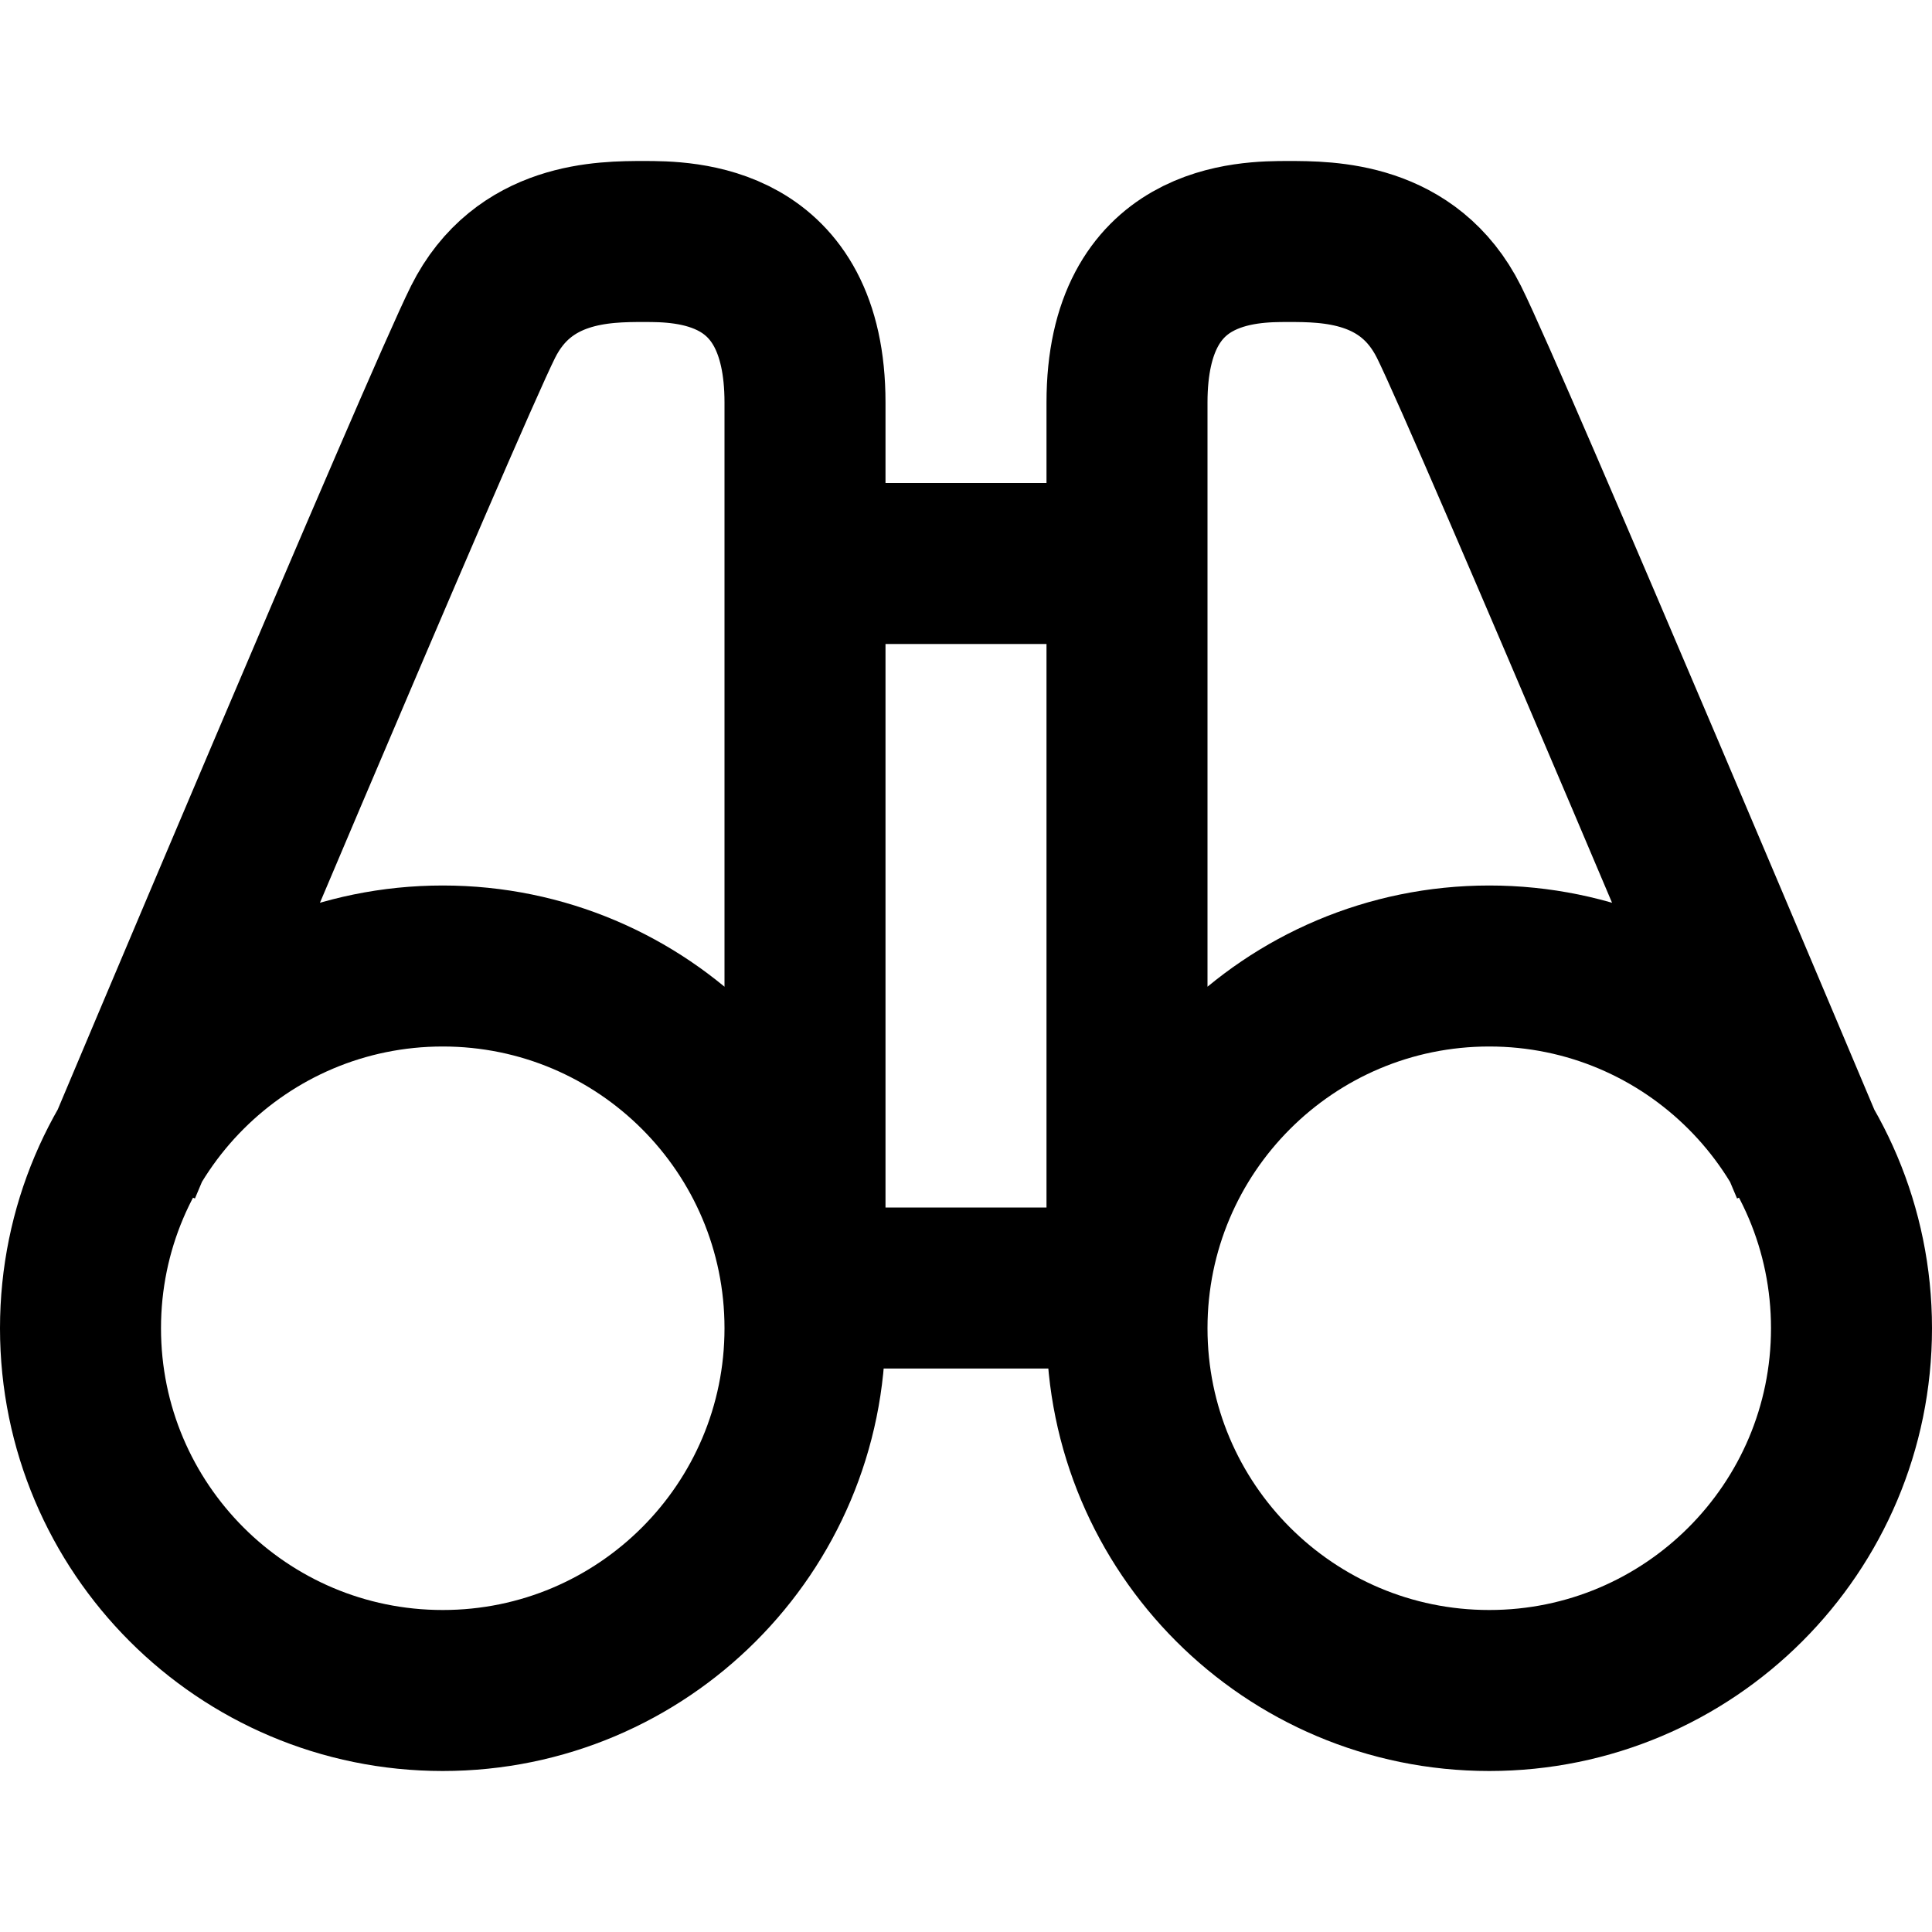
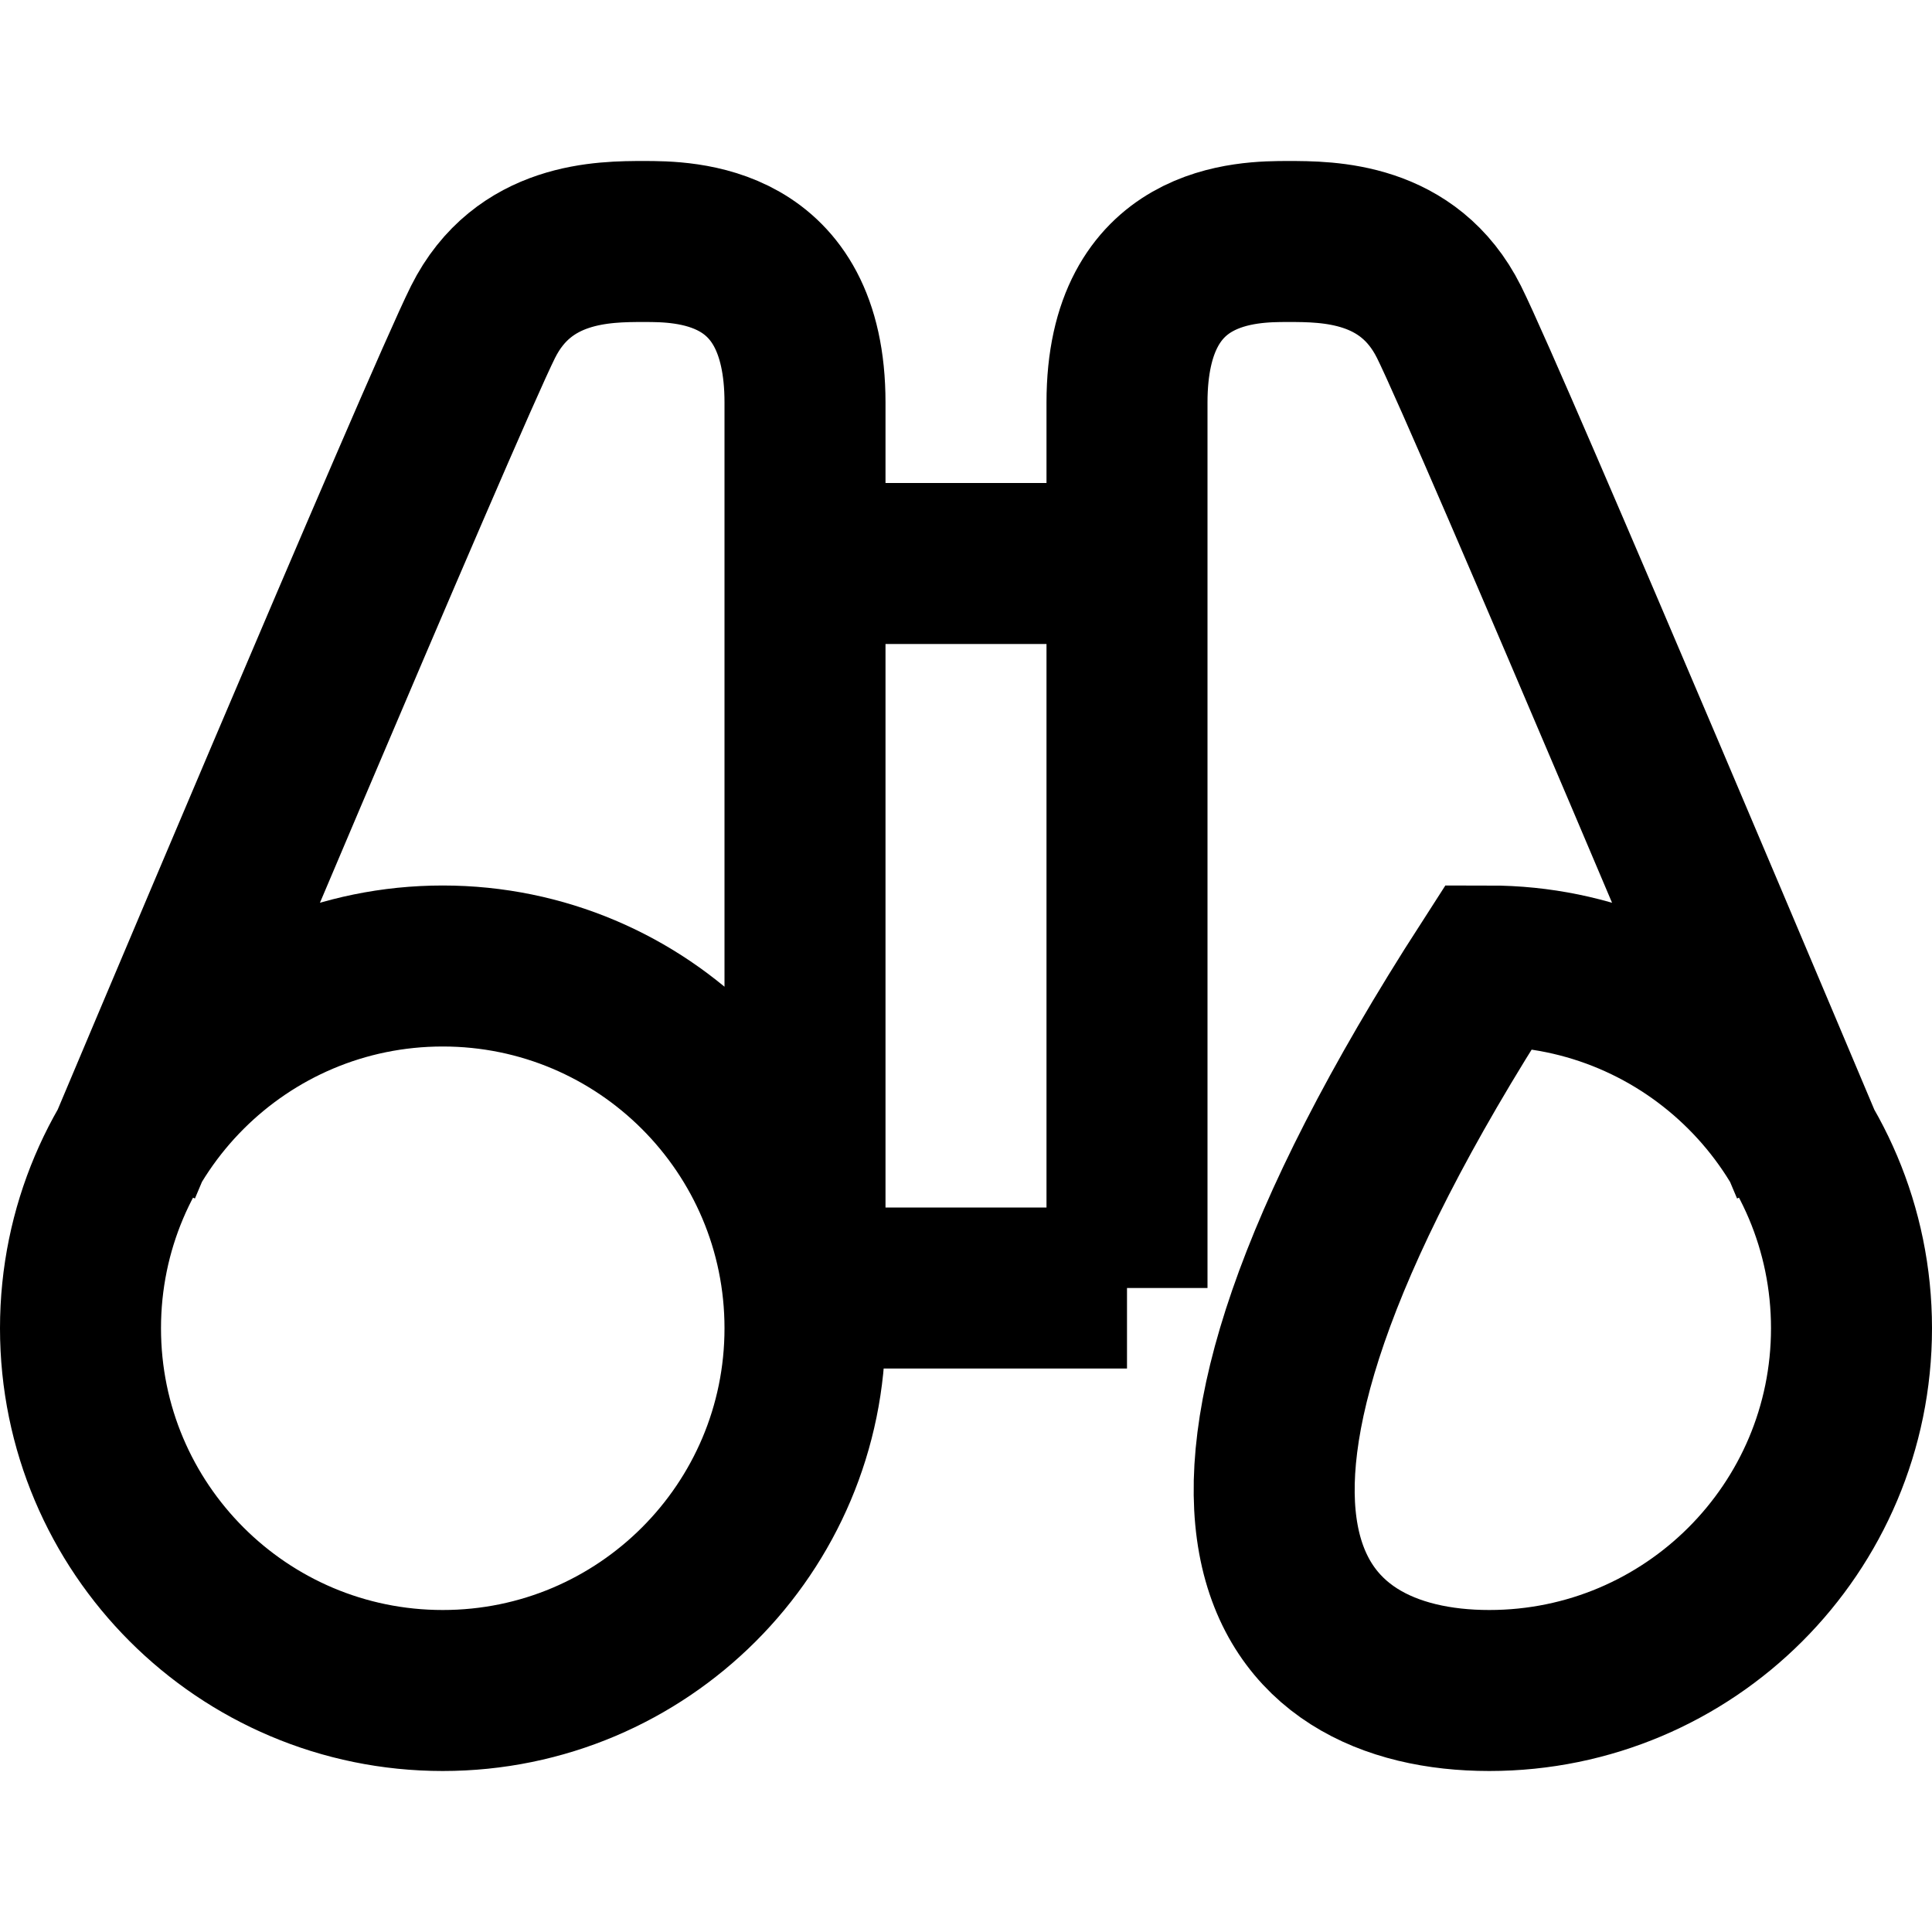
<svg xmlns="http://www.w3.org/2000/svg" width="800px" height="800px" viewBox="0 0 24 24">
-   <path fill="none" stroke="#000000" stroke-width="2" d="M18.5,21 C20.985,21 23,18.985 23,16.5 C23,14.015 20.985,12 18.5,12 C16.015,12 14,14.015 14,16.5 C14,18.985 16.015,21 18.5,21 L18.5,21 Z M10,7 L14,7 M1.5,14.5 C1.5,14.5 5.5,5 6,4 C6.5,3 7.5,3 8,3 C8.5,3 10,3 10,5 L10,16 M5.5,21 C3.015,21 1,18.985 1,16.5 C1,14.015 3.015,12 5.5,12 C7.985,12 10,14.015 10,16.5 C10,18.985 7.985,21 5.5,21 L5.5,21 L5.5,21 Z M22.5,14.5 C22.5,14.5 18.5,5 18,4 C17.5,3 16.5,3 16,3 C15.5,3 14,3 14,5 L14,16 M10,16 L14,16" />
+   <path fill="none" stroke="#000000" stroke-width="2" d="M18.5,21 C20.985,21 23,18.985 23,16.5 C23,14.015 20.985,12 18.5,12 C14,18.985 16.015,21 18.5,21 L18.5,21 Z M10,7 L14,7 M1.5,14.5 C1.5,14.5 5.5,5 6,4 C6.5,3 7.5,3 8,3 C8.5,3 10,3 10,5 L10,16 M5.5,21 C3.015,21 1,18.985 1,16.5 C1,14.015 3.015,12 5.5,12 C7.985,12 10,14.015 10,16.5 C10,18.985 7.985,21 5.5,21 L5.5,21 L5.5,21 Z M22.5,14.5 C22.5,14.5 18.5,5 18,4 C17.5,3 16.5,3 16,3 C15.5,3 14,3 14,5 L14,16 M10,16 L14,16" />
</svg>